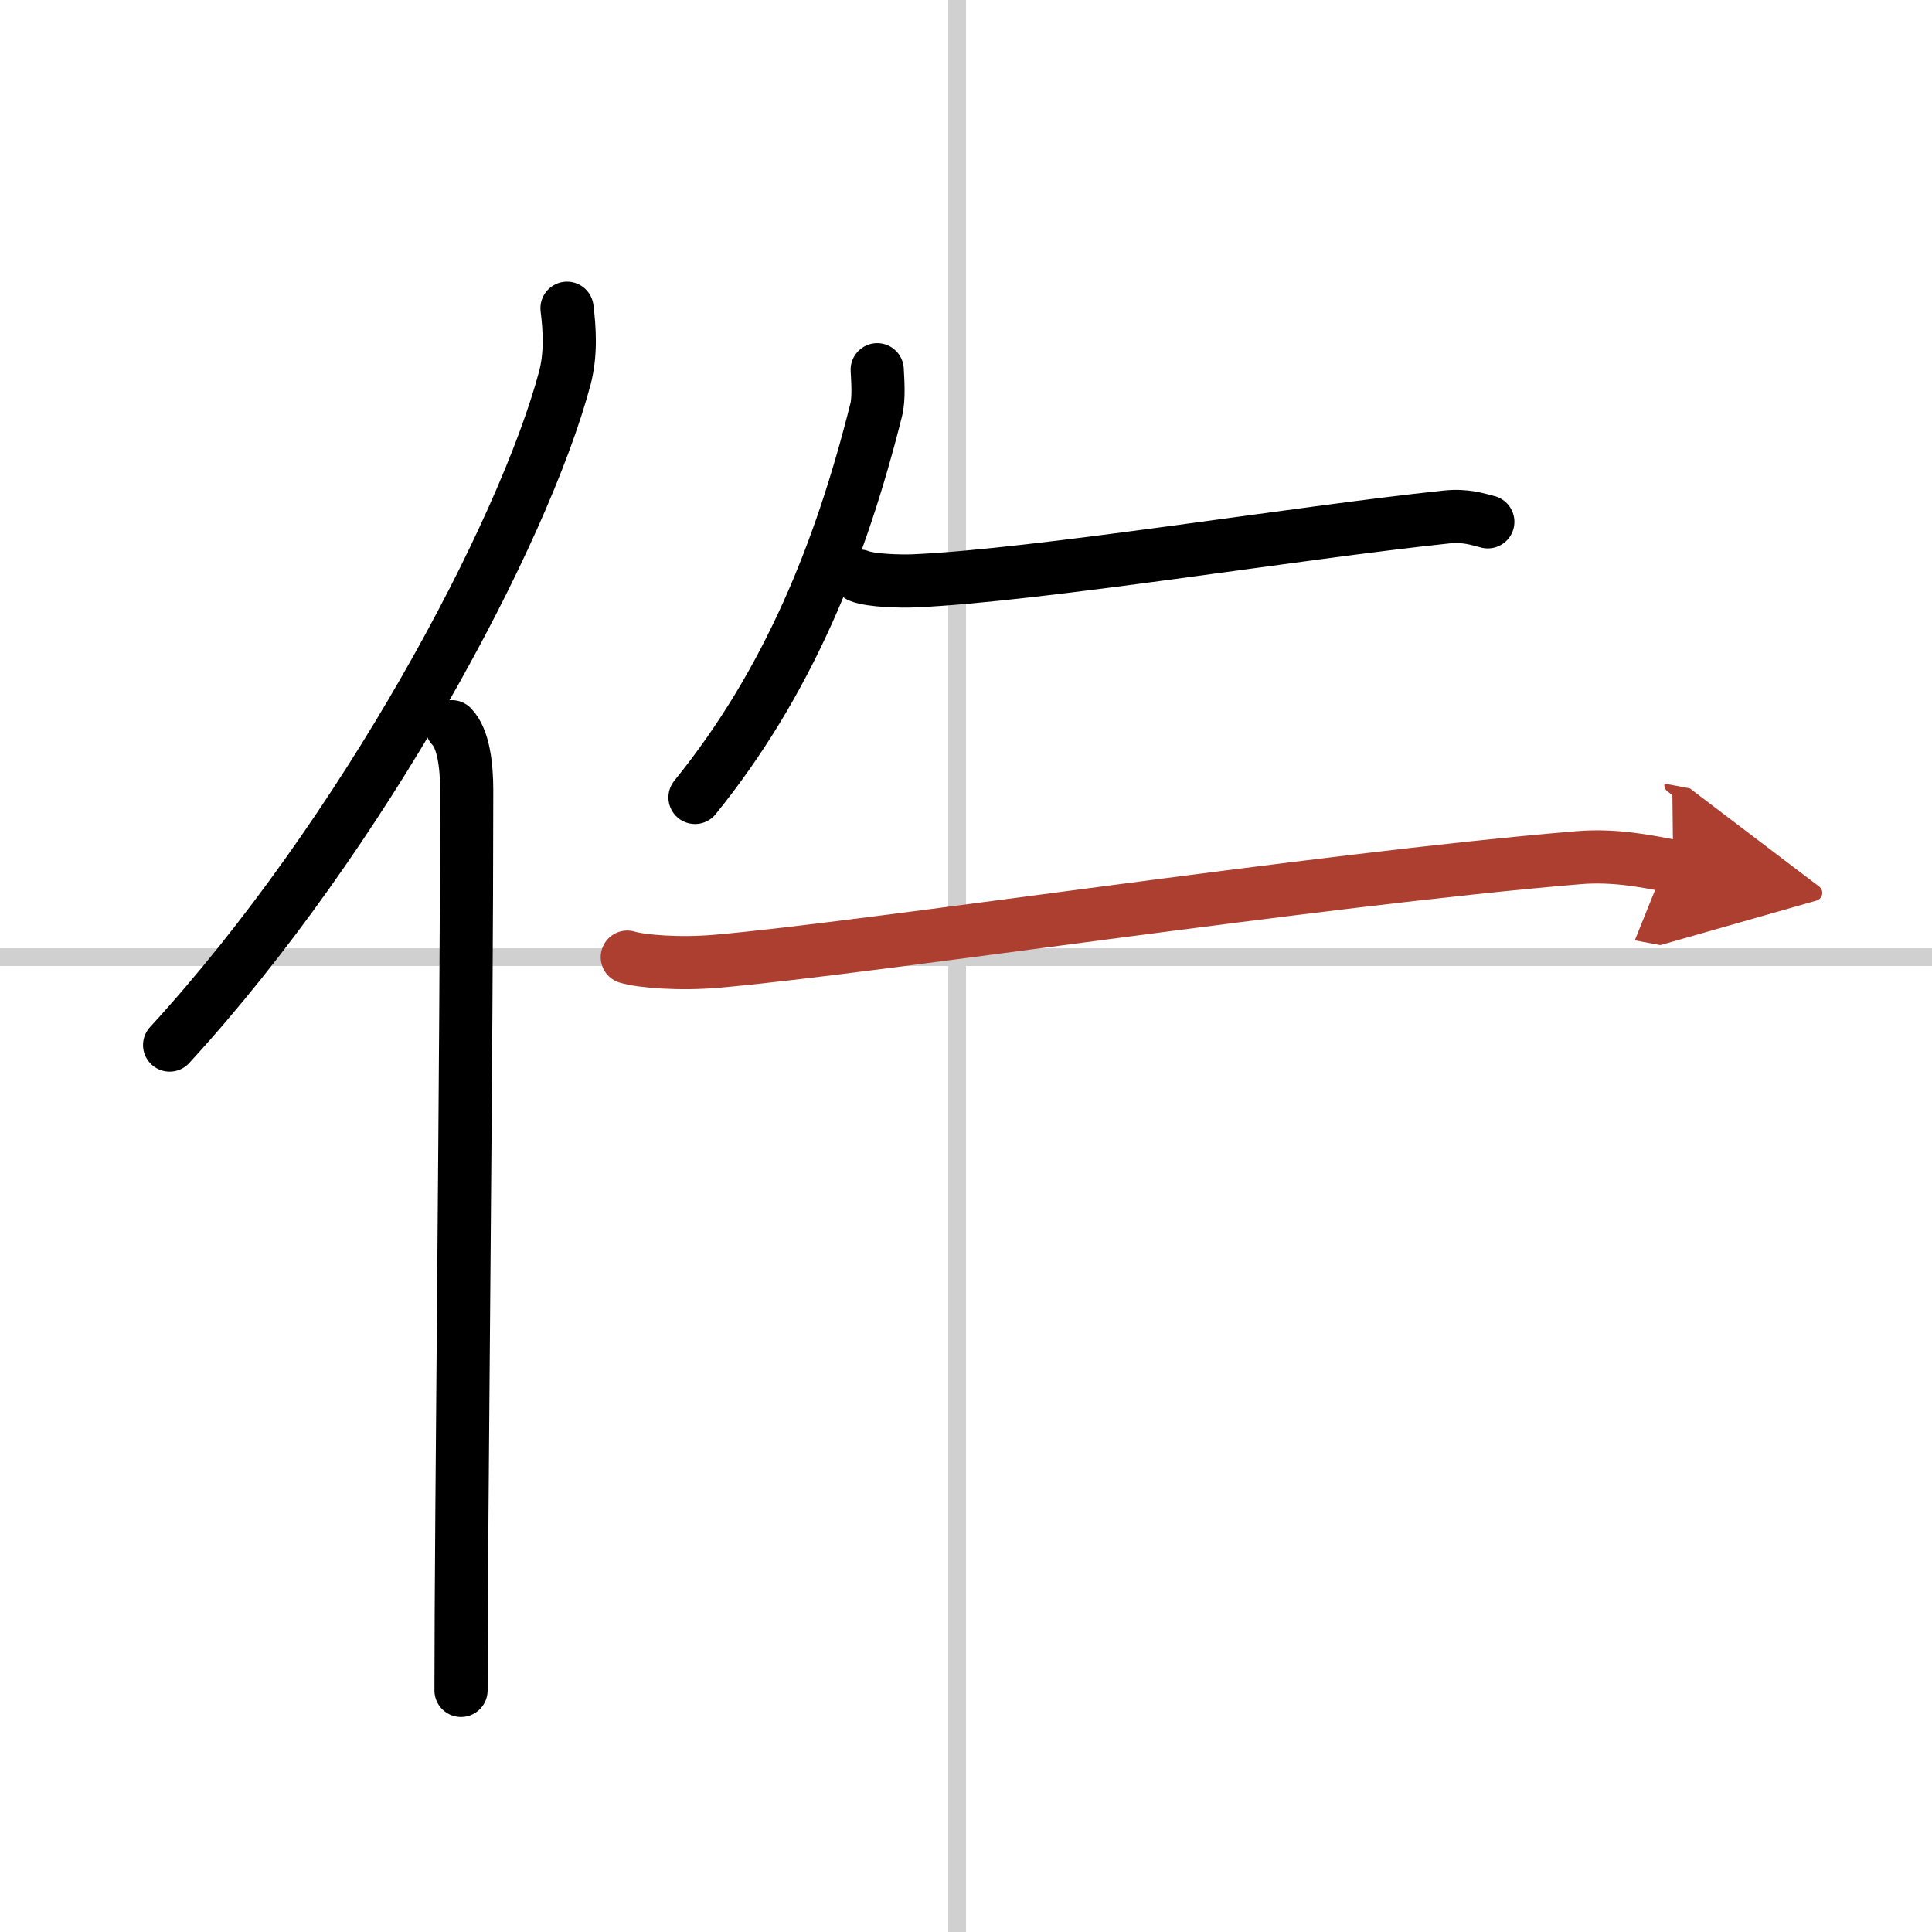
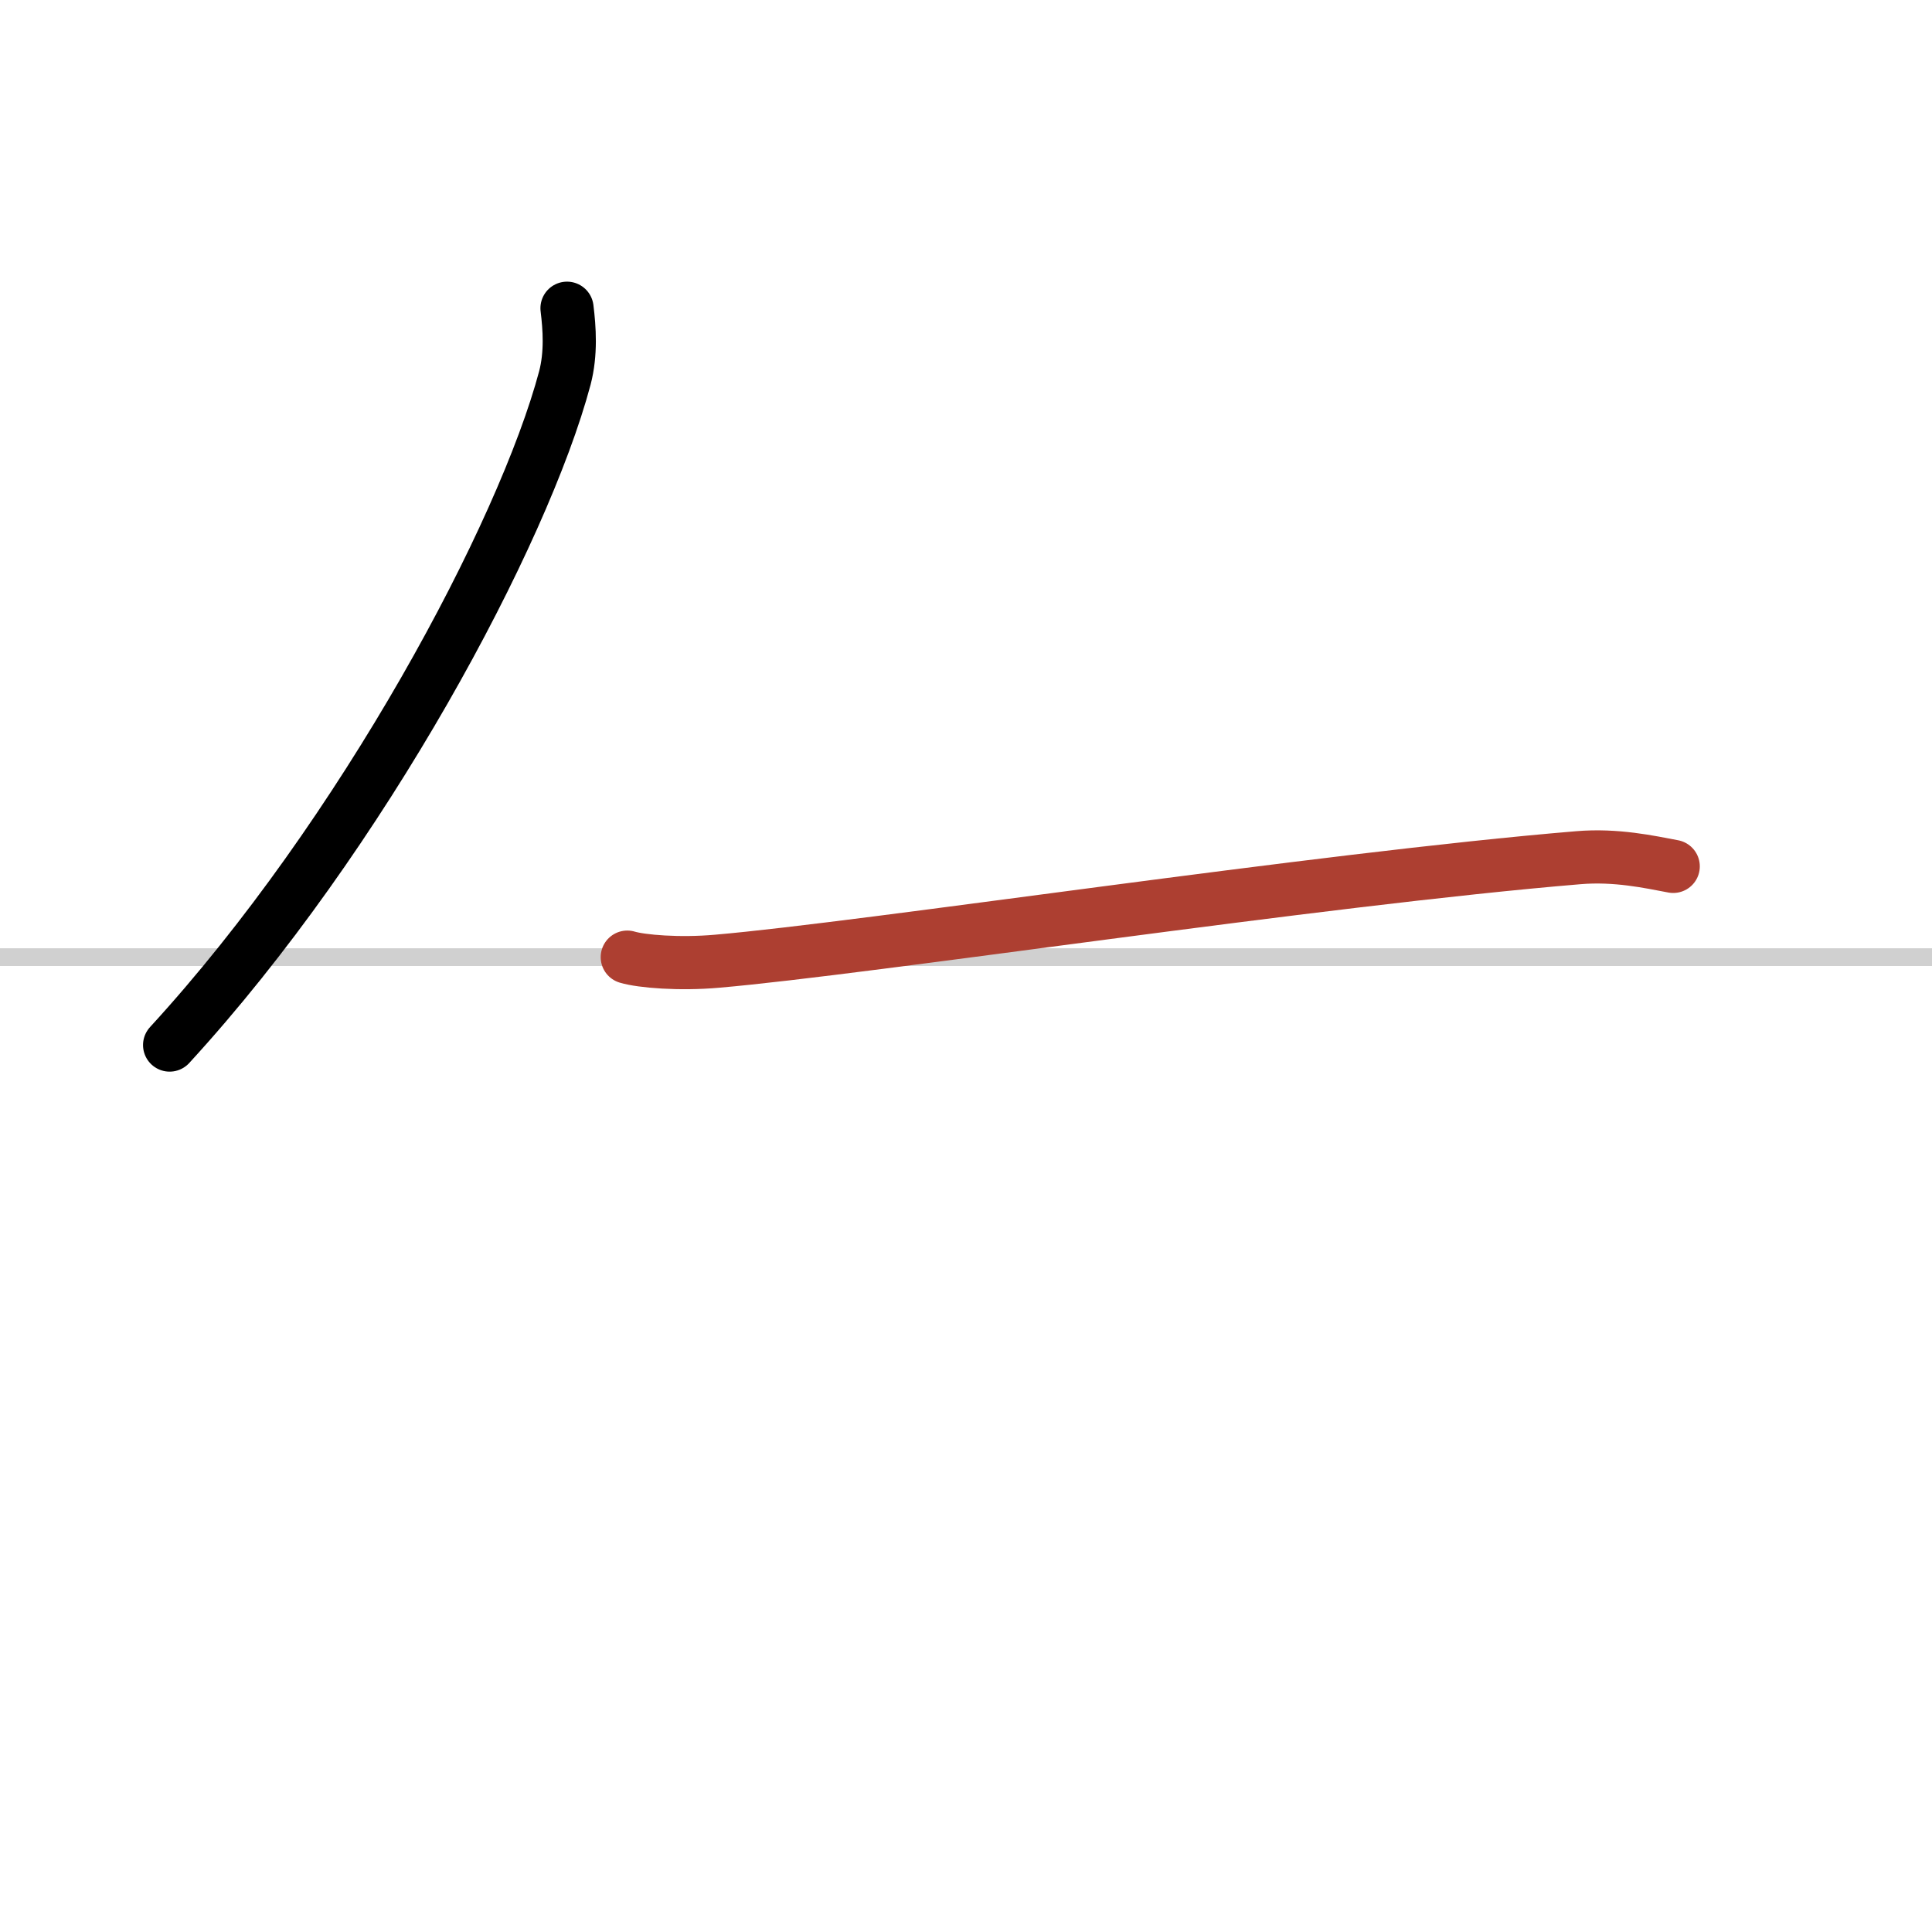
<svg xmlns="http://www.w3.org/2000/svg" width="400" height="400" viewBox="0 0 109 109">
  <defs>
    <marker id="a" markerWidth="4" orient="auto" refX="1" refY="5" viewBox="0 0 10 10">
-       <polyline points="0 0 10 5 0 10 1 5" fill="#ad3f31" stroke="#ad3f31" />
-     </marker>
+       </marker>
  </defs>
  <g fill="none" stroke="#000" stroke-linecap="round" stroke-linejoin="round" stroke-width="3">
    <rect width="100%" height="100%" fill="#fff" stroke="#fff" />
-     <line x1="54" x2="54" y2="109" stroke="#d0d0d0" stroke-width="1" />
    <line x2="109" y1="54" y2="54" stroke="#d0d0d0" stroke-width="1" />
    <path d="m31.99 17.39c0.14 1.13 0.24 2.55-0.12 3.93-2.34 8.78-11.39 25.75-22.3 37.64" />
-     <path d="m25.49 41c0.66 0.68 0.84 2.19 0.84 3.58 0 14.46-0.32 41.08-0.32 50.79" />
-     <path d="m49.49 20.86c0.03 0.57 0.11 1.64-0.06 2.28-2.01 8.02-4.98 15.38-10.22 21.85" />
-     <path d="m48.49 32.5c0.67 0.27 2.41 0.3 3.08 0.27 7.01-0.31 21.48-2.7 30.01-3.6 1.12-0.12 1.8 0.13 2.36 0.27" />
    <path d="m35.39 54c0.8 0.24 2.94 0.42 5.07 0.23 8.47-0.73 33.91-4.62 48.59-5.84 2.13-0.18 4.02 0.24 5.35 0.49" marker-end="url(#a)" stroke="#ad3f31" />
  </g>
</svg>